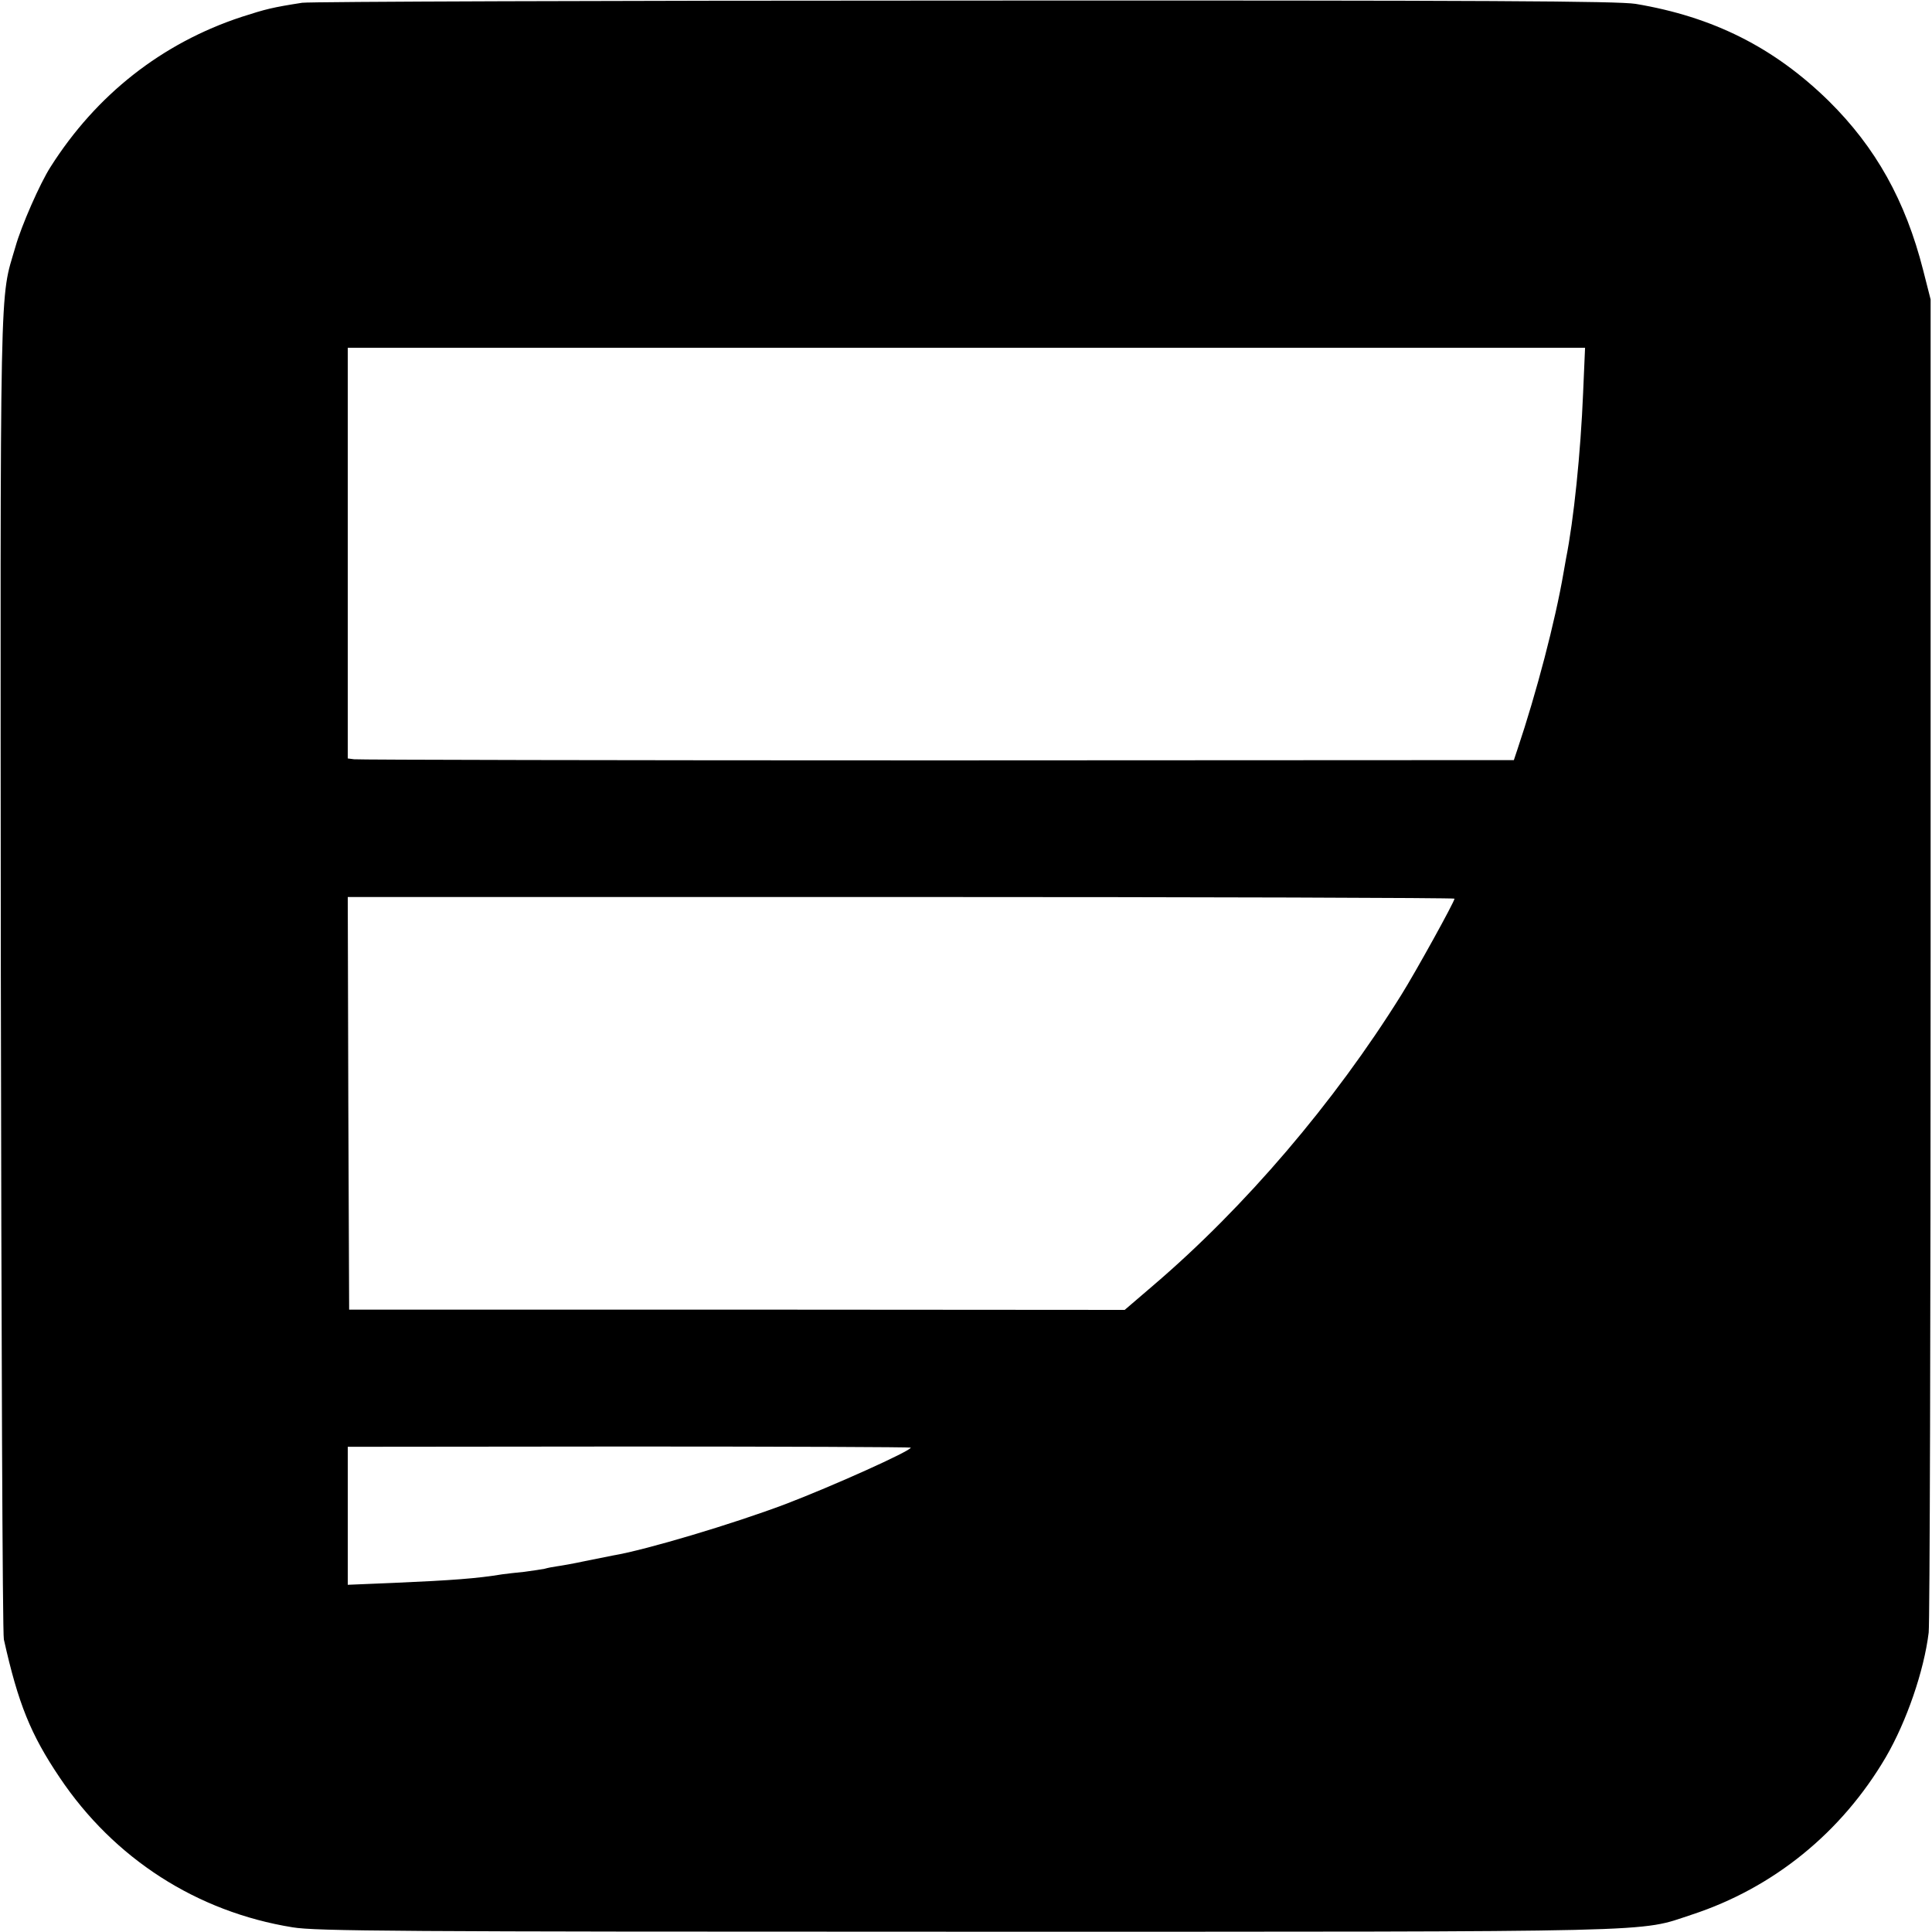
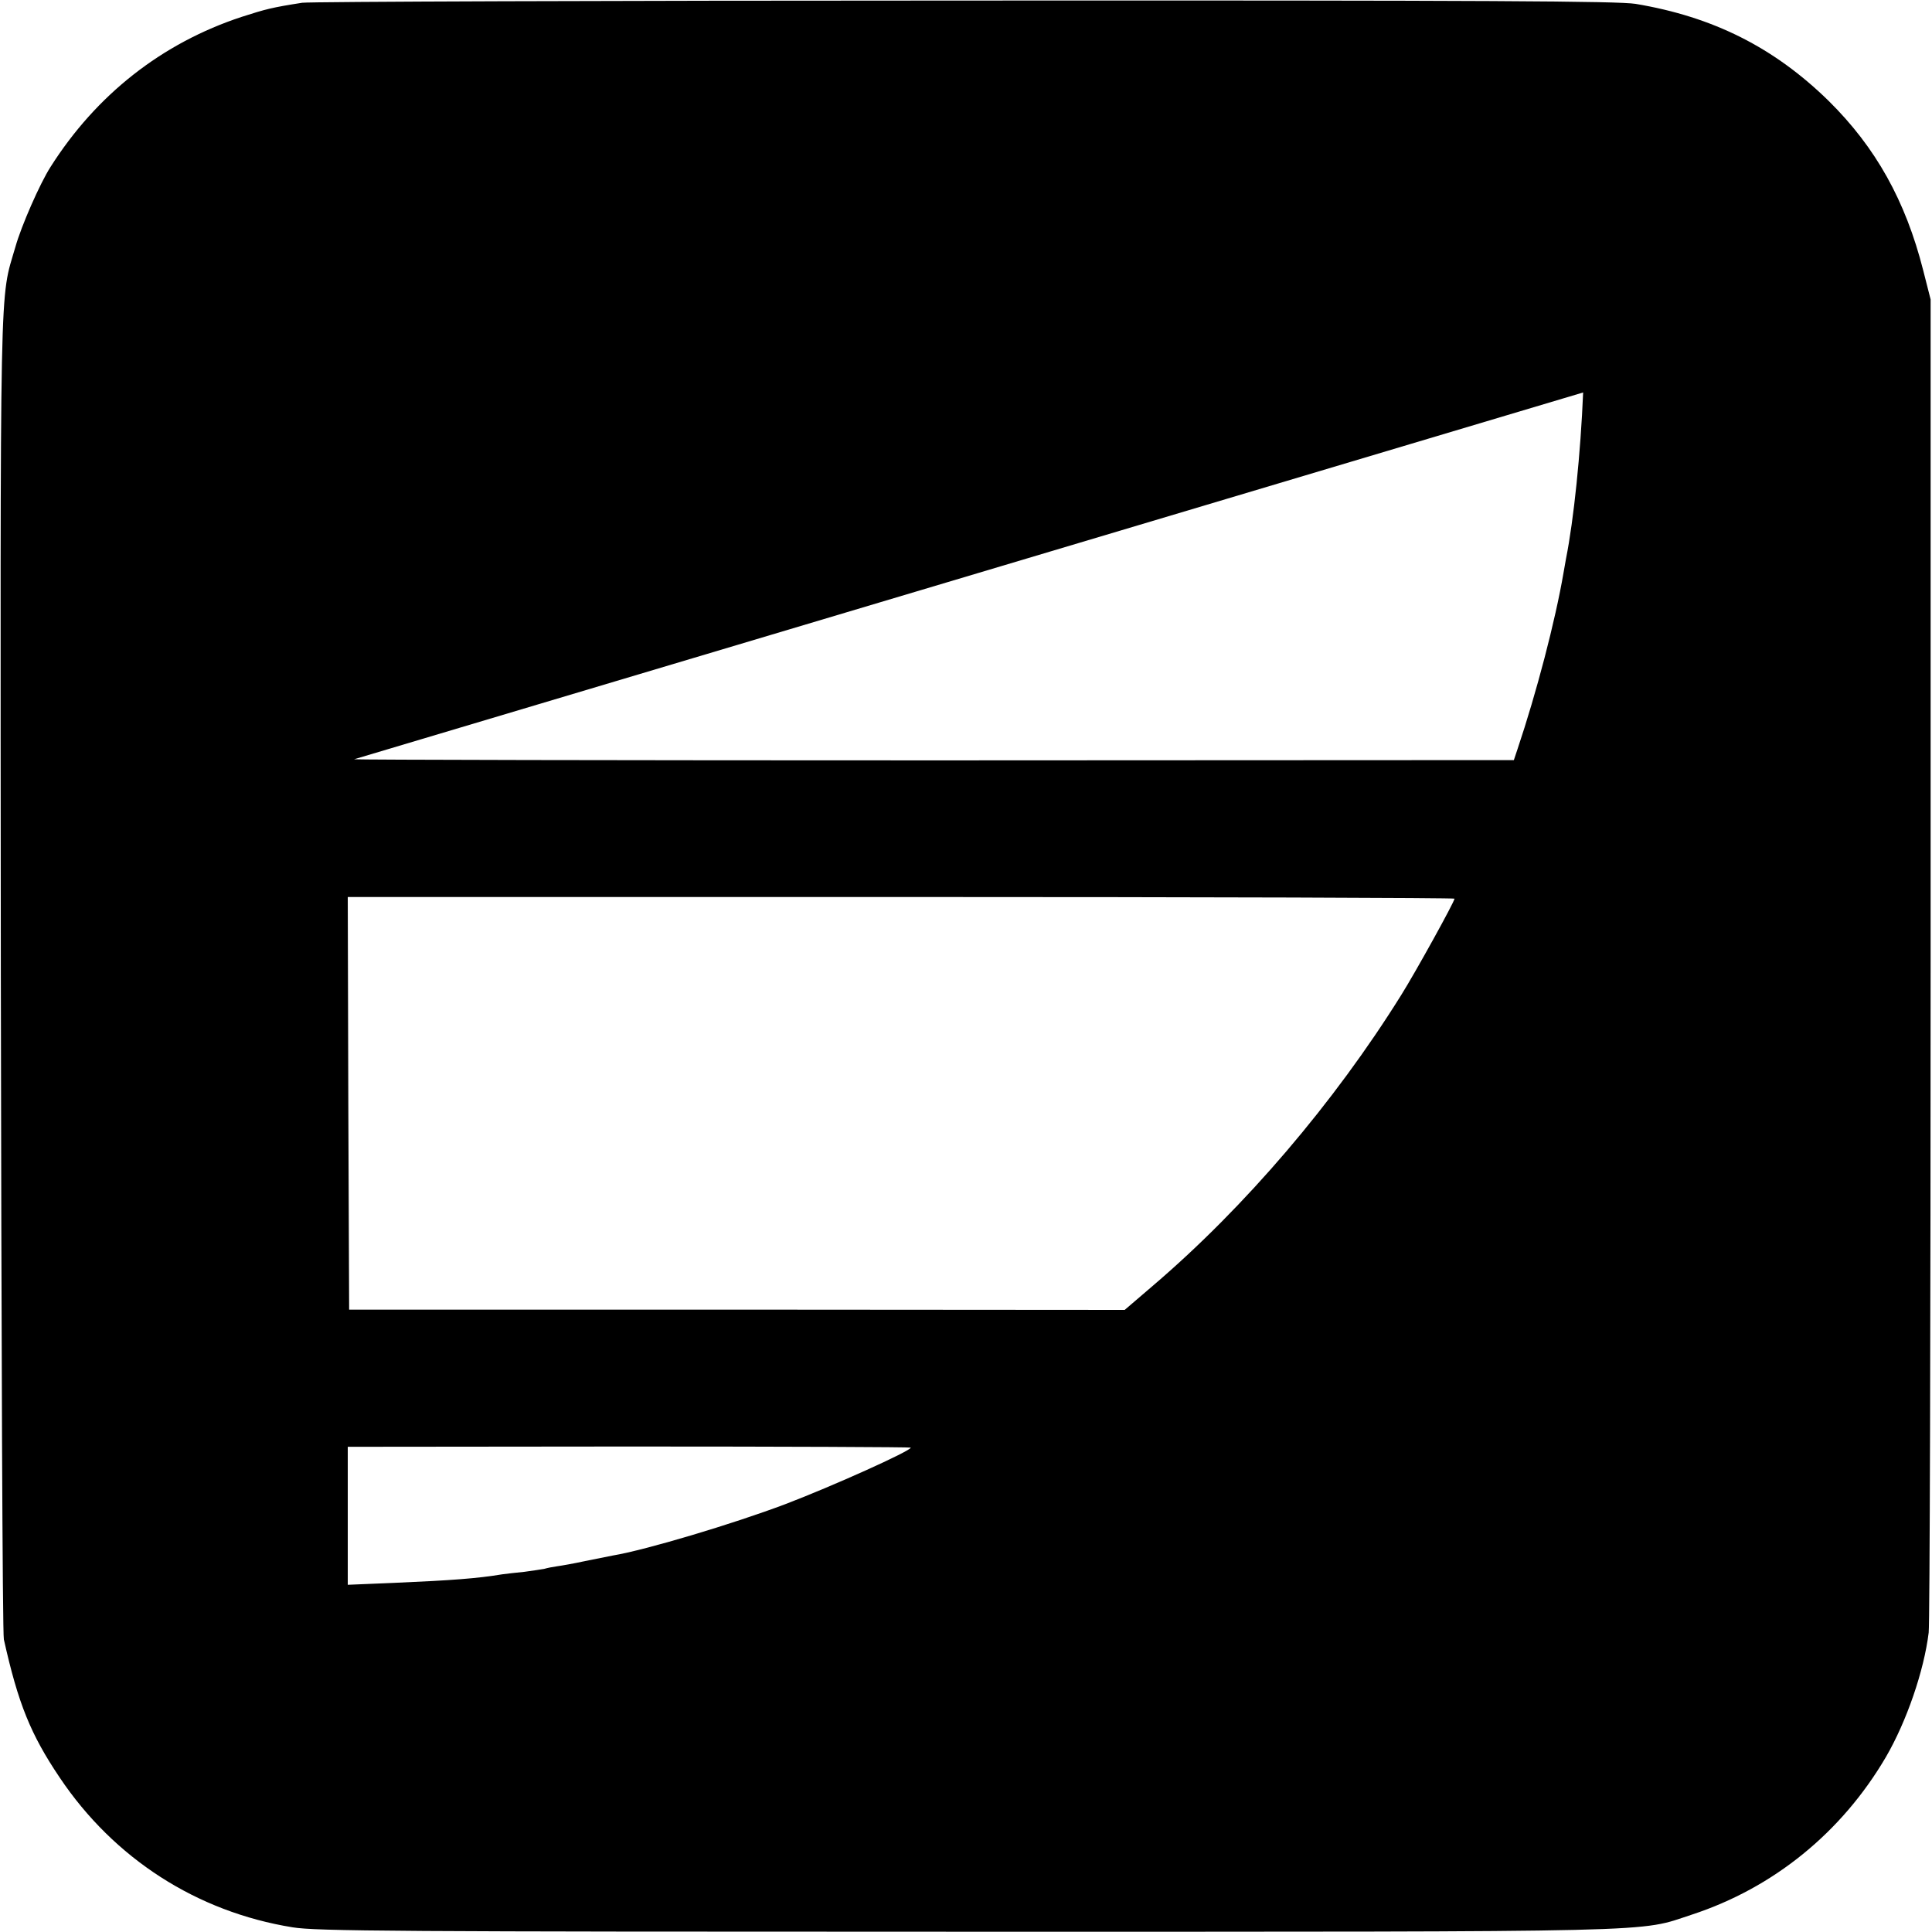
<svg xmlns="http://www.w3.org/2000/svg" version="1.0" width="700pt" height="700pt" viewBox="0 0 700 700" preserveAspectRatio="xMidYMid meet">
  <g transform="translate(0,700) scale(0.1,-0.1)" fill="#000000" stroke="none">
-     <path d="M1095 6990 c-109 -17 -132 -23 -219 -51 -289 -95 -527 -282 -693 -544 -38 -59 -106 -214 -127 -289 -58 -200 -55 -43 -53 -2631 2 -1309 6 -2396 11 -2415 52 -233 97 -344 202 -500 197 -294 497 -487 844 -543 84 -14 374 -16 2440 -16 2573 0 2432 -3 2630 62 296 97 543 298 703 571 75 129 138 312 155 451 4 33 7 1133 7 2445 l0 2385 -27 106 c-64 252 -172 445 -342 613 -198 194 -419 305 -700 352 -66 10 -512 13 -2431 12 -1292 0 -2372 -4 -2400 -8z m4641 -1412 c-9 -219 -34 -462 -62 -602 -2 -11 -6 -34 -9 -51 -30 -175 -98 -435 -167 -640 l-13 -39 -2090 -1 c-1149 0 -2100 2 -2112 4 l-23 3 0 744 0 744 2241 0 2242 0 -7 -162z m-466 -1834 c0 -11 -141 -266 -193 -349 -243 -390 -566 -768 -897 -1051 l-105 -90 -1405 1 -1405 0 -3 748 -2 747 2005 0 c1103 0 2005 -3 2005 -6z m-1970 -1989 c0 -12 -282 -139 -455 -205 -188 -71 -505 -166 -625 -186 -14 -3 -59 -12 -100 -20 -41 -9 -87 -17 -102 -19 -15 -2 -35 -6 -45 -9 -10 -2 -43 -7 -73 -11 -30 -3 -66 -7 -80 -9 -90 -15 -184 -22 -392 -31 l-168 -7 0 250 0 250 1020 1 c561 0 1020 -2 1020 -4z" />
+     <path d="M1095 6990 c-109 -17 -132 -23 -219 -51 -289 -95 -527 -282 -693 -544 -38 -59 -106 -214 -127 -289 -58 -200 -55 -43 -53 -2631 2 -1309 6 -2396 11 -2415 52 -233 97 -344 202 -500 197 -294 497 -487 844 -543 84 -14 374 -16 2440 -16 2573 0 2432 -3 2630 62 296 97 543 298 703 571 75 129 138 312 155 451 4 33 7 1133 7 2445 l0 2385 -27 106 c-64 252 -172 445 -342 613 -198 194 -419 305 -700 352 -66 10 -512 13 -2431 12 -1292 0 -2372 -4 -2400 -8z m4641 -1412 c-9 -219 -34 -462 -62 -602 -2 -11 -6 -34 -9 -51 -30 -175 -98 -435 -167 -640 l-13 -39 -2090 -1 c-1149 0 -2100 2 -2112 4 z m-466 -1834 c0 -11 -141 -266 -193 -349 -243 -390 -566 -768 -897 -1051 l-105 -90 -1405 1 -1405 0 -3 748 -2 747 2005 0 c1103 0 2005 -3 2005 -6z m-1970 -1989 c0 -12 -282 -139 -455 -205 -188 -71 -505 -166 -625 -186 -14 -3 -59 -12 -100 -20 -41 -9 -87 -17 -102 -19 -15 -2 -35 -6 -45 -9 -10 -2 -43 -7 -73 -11 -30 -3 -66 -7 -80 -9 -90 -15 -184 -22 -392 -31 l-168 -7 0 250 0 250 1020 1 c561 0 1020 -2 1020 -4z" />
  </g>
</svg>